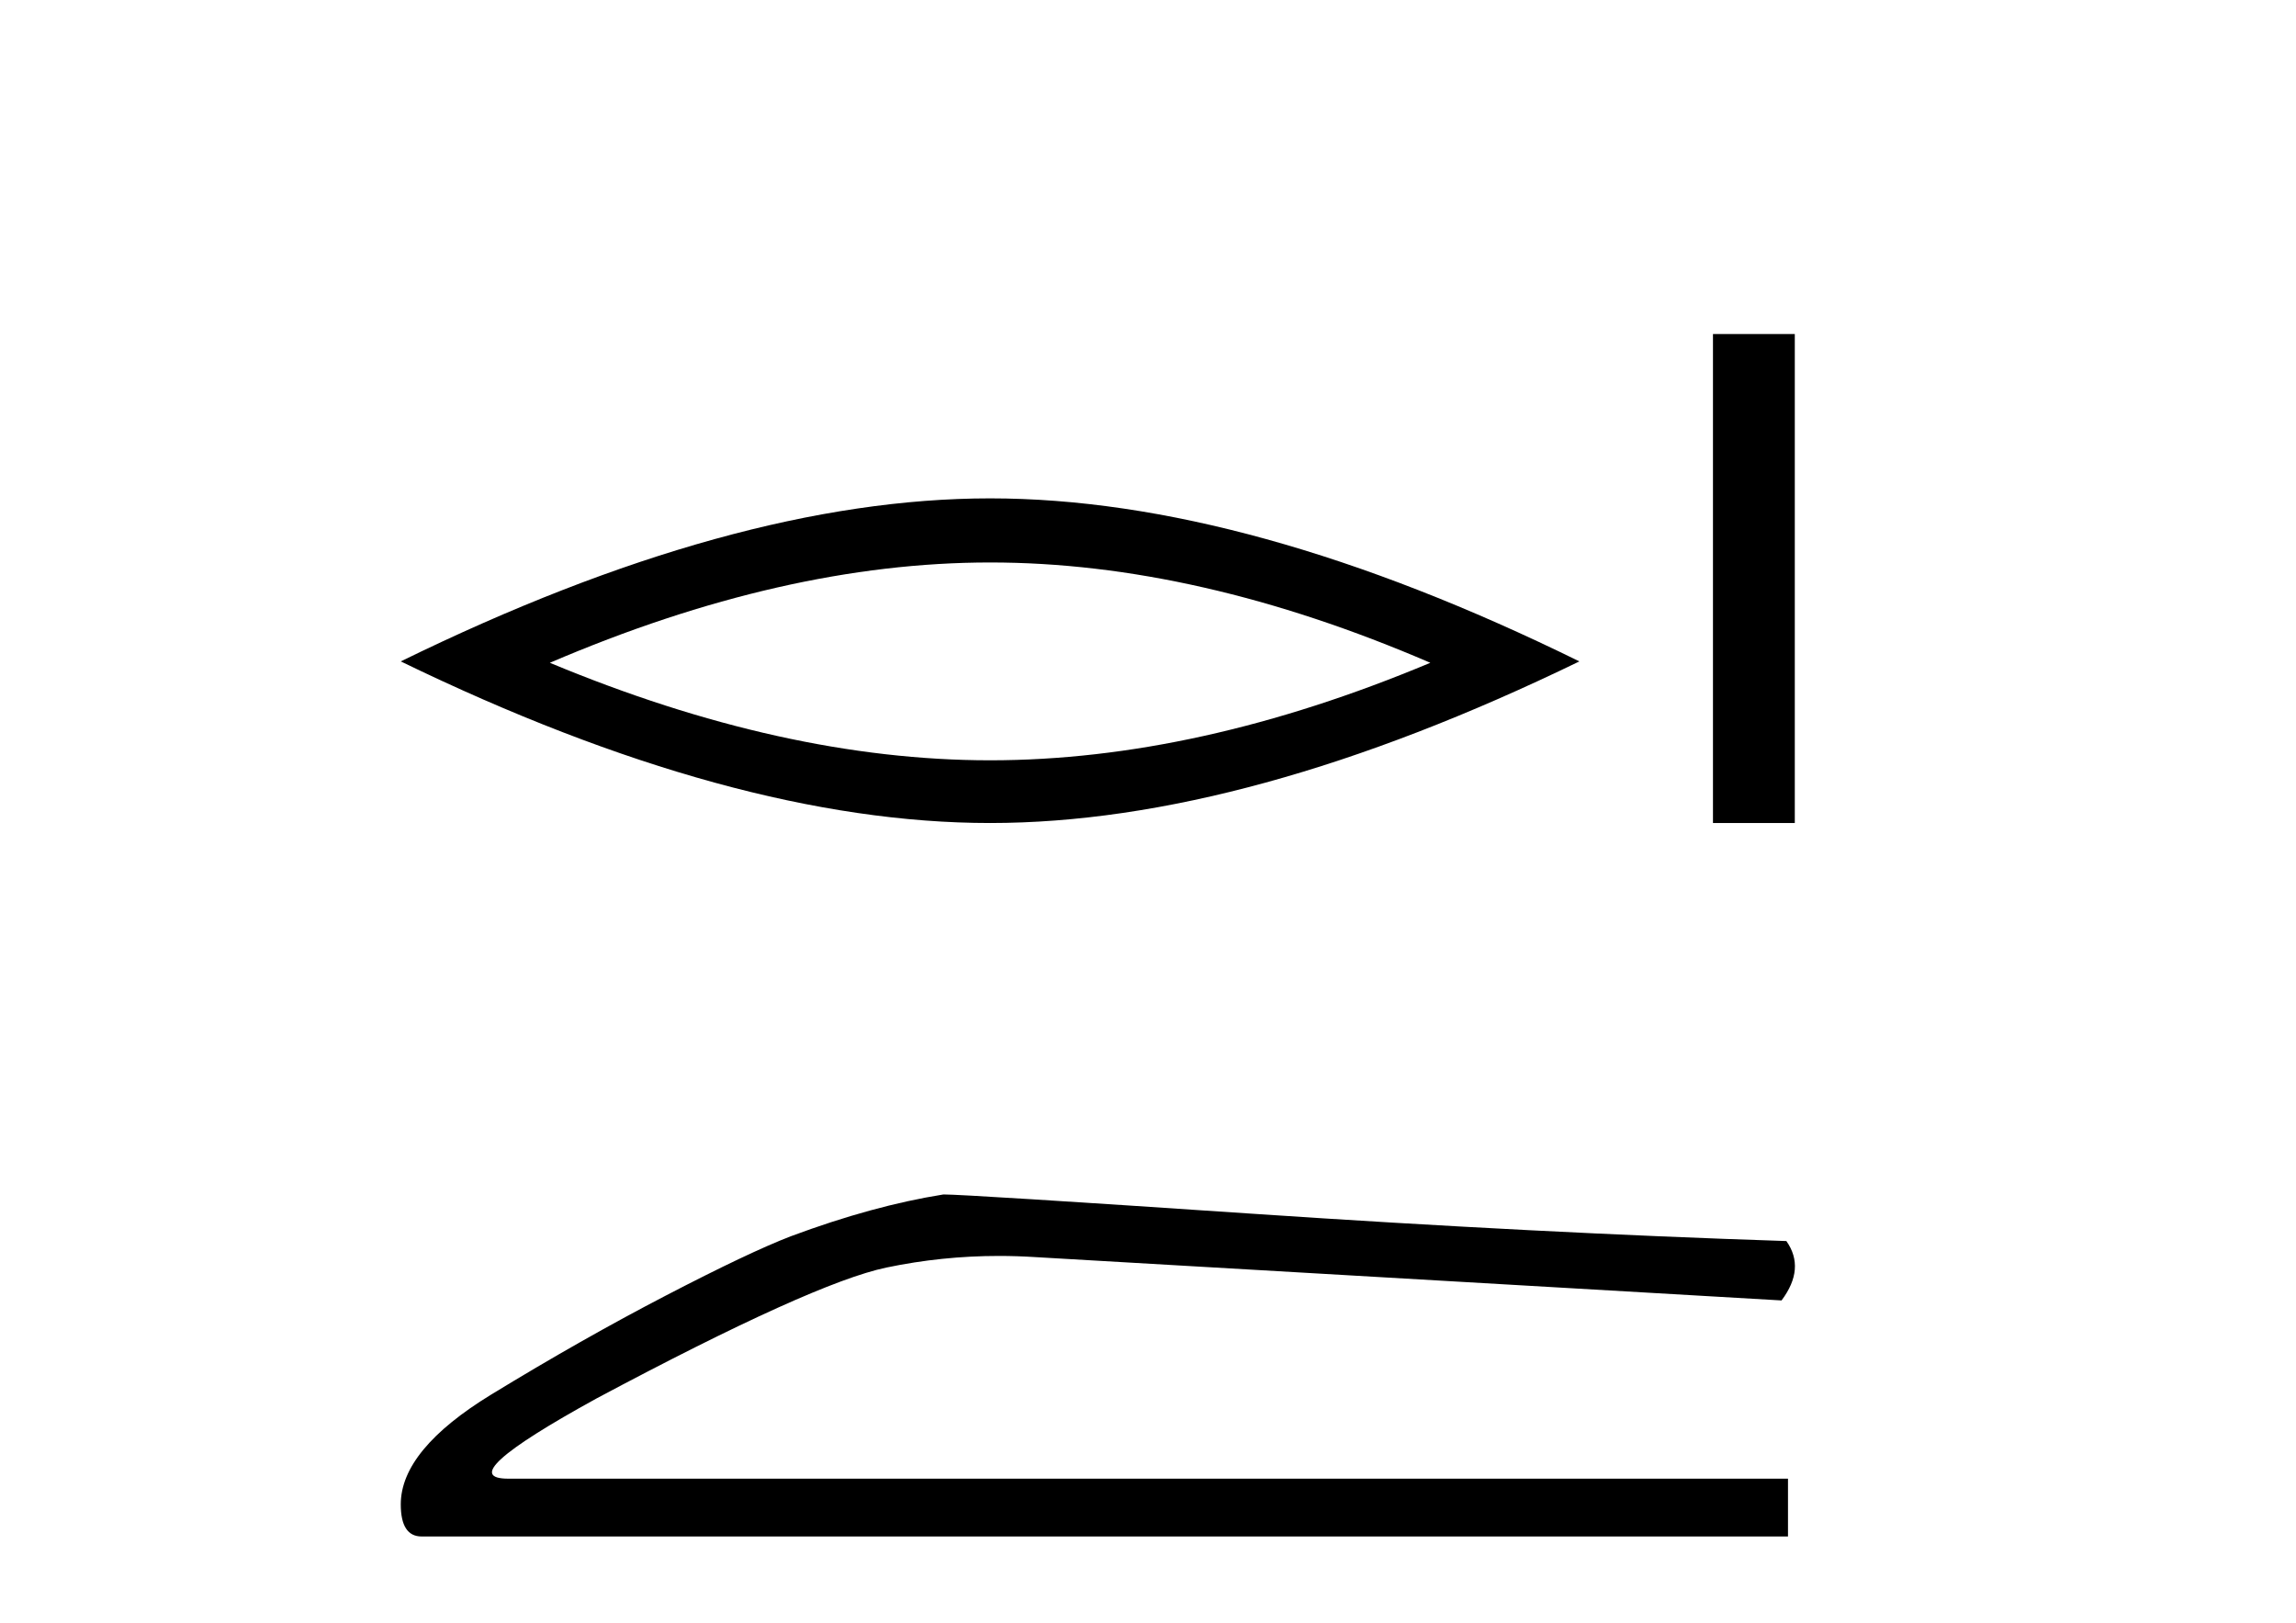
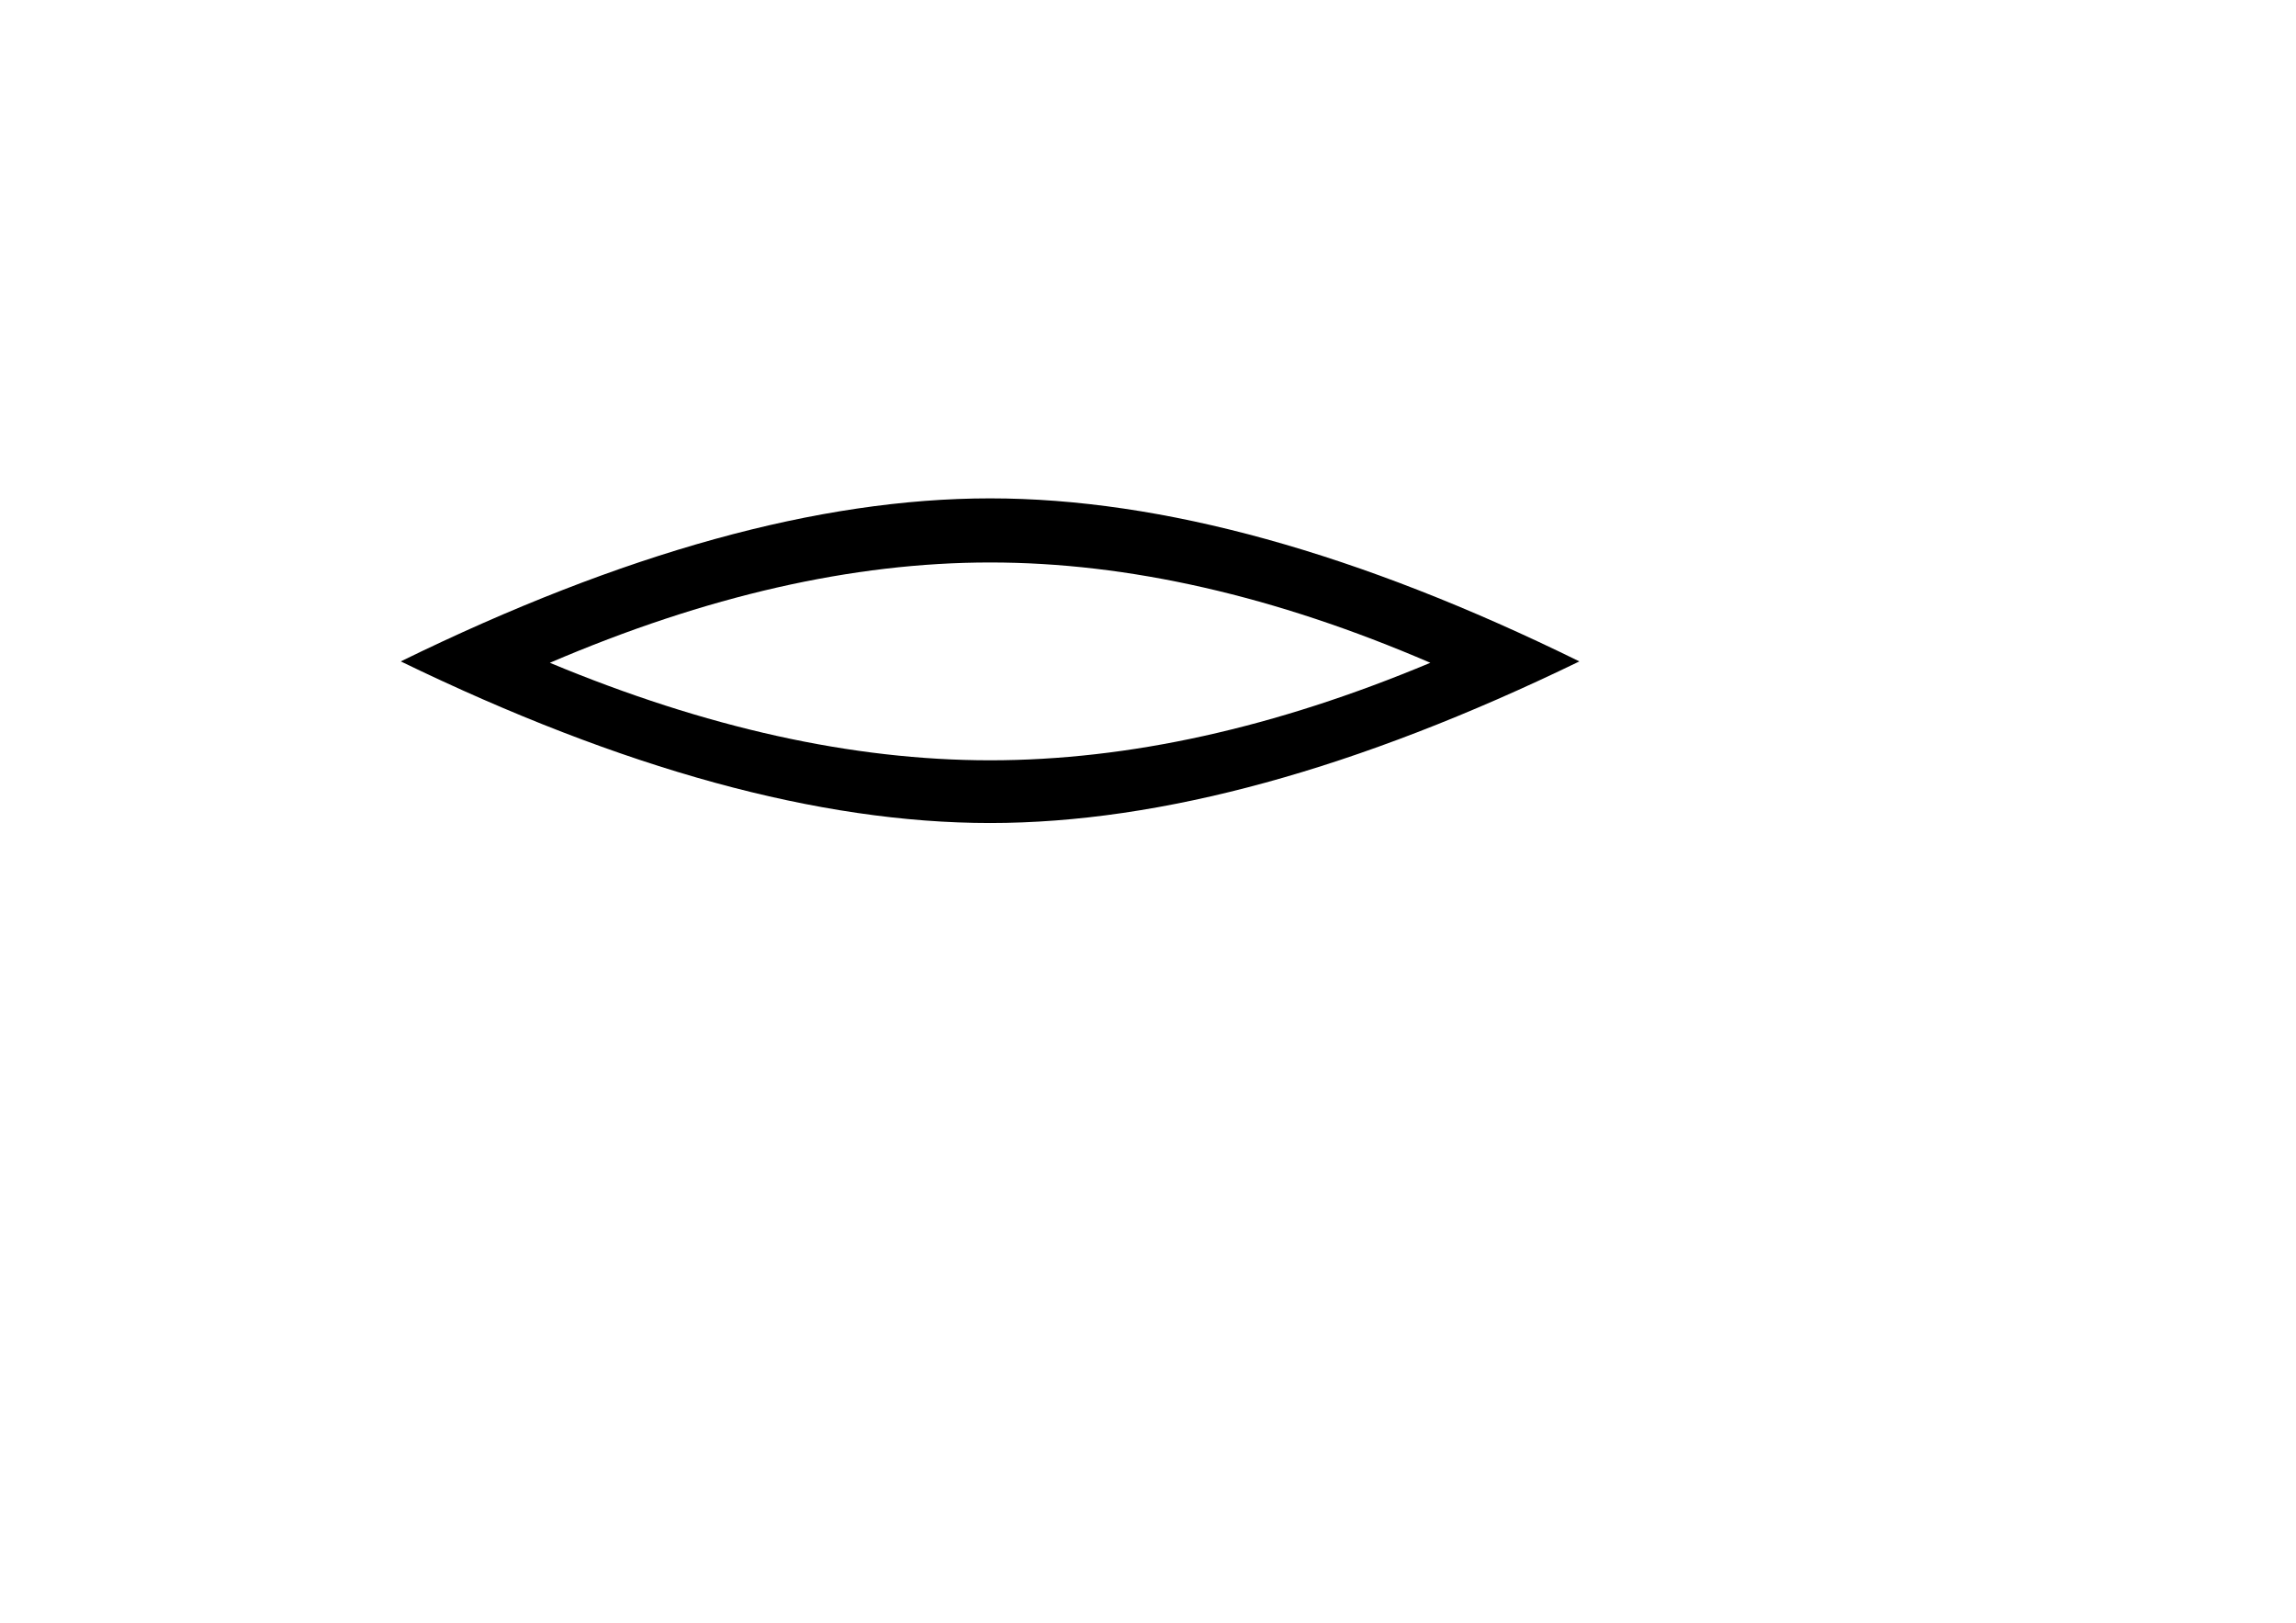
<svg xmlns="http://www.w3.org/2000/svg" width="58.0" height="41.0">
  <path d="M 25.011 14.207 Q 30.254 14.207 36.132 16.741 Q 30.254 19.204 25.011 19.204 Q 19.802 19.204 13.89 16.741 Q 19.802 14.207 25.011 14.207 ZM 25.011 12.588 Q 18.535 12.588 10.124 16.706 Q 18.535 20.788 25.011 20.788 Q 31.486 20.788 39.897 16.706 Q 31.521 12.588 25.011 12.588 Z" style="fill:#000000;stroke:none" />
-   <path d="M 43.272 8.437 L 43.272 20.788 L 45.339 20.788 L 45.339 8.437 Z" style="fill:#000000;stroke:none" />
-   <path d="M 23.833 30.17 Q 22.048 30.454 19.98 31.225 Q 18.925 31.63 16.816 32.726 Q 14.707 33.821 12.416 35.22 Q 10.124 36.619 10.124 37.998 Q 10.124 38.809 10.651 38.809 L 45.167 38.809 L 45.167 37.349 L 12.842 37.349 Q 11.381 37.349 15.072 35.321 Q 20.548 32.401 22.393 32.016 Q 23.796 31.723 25.233 31.723 Q 25.687 31.723 26.145 31.752 L 45.004 32.847 Q 45.613 32.036 45.126 31.347 Q 38.88 31.144 31.64 30.657 Q 24.401 30.17 23.833 30.17 Z" style="fill:#000000;stroke:none" />
</svg>